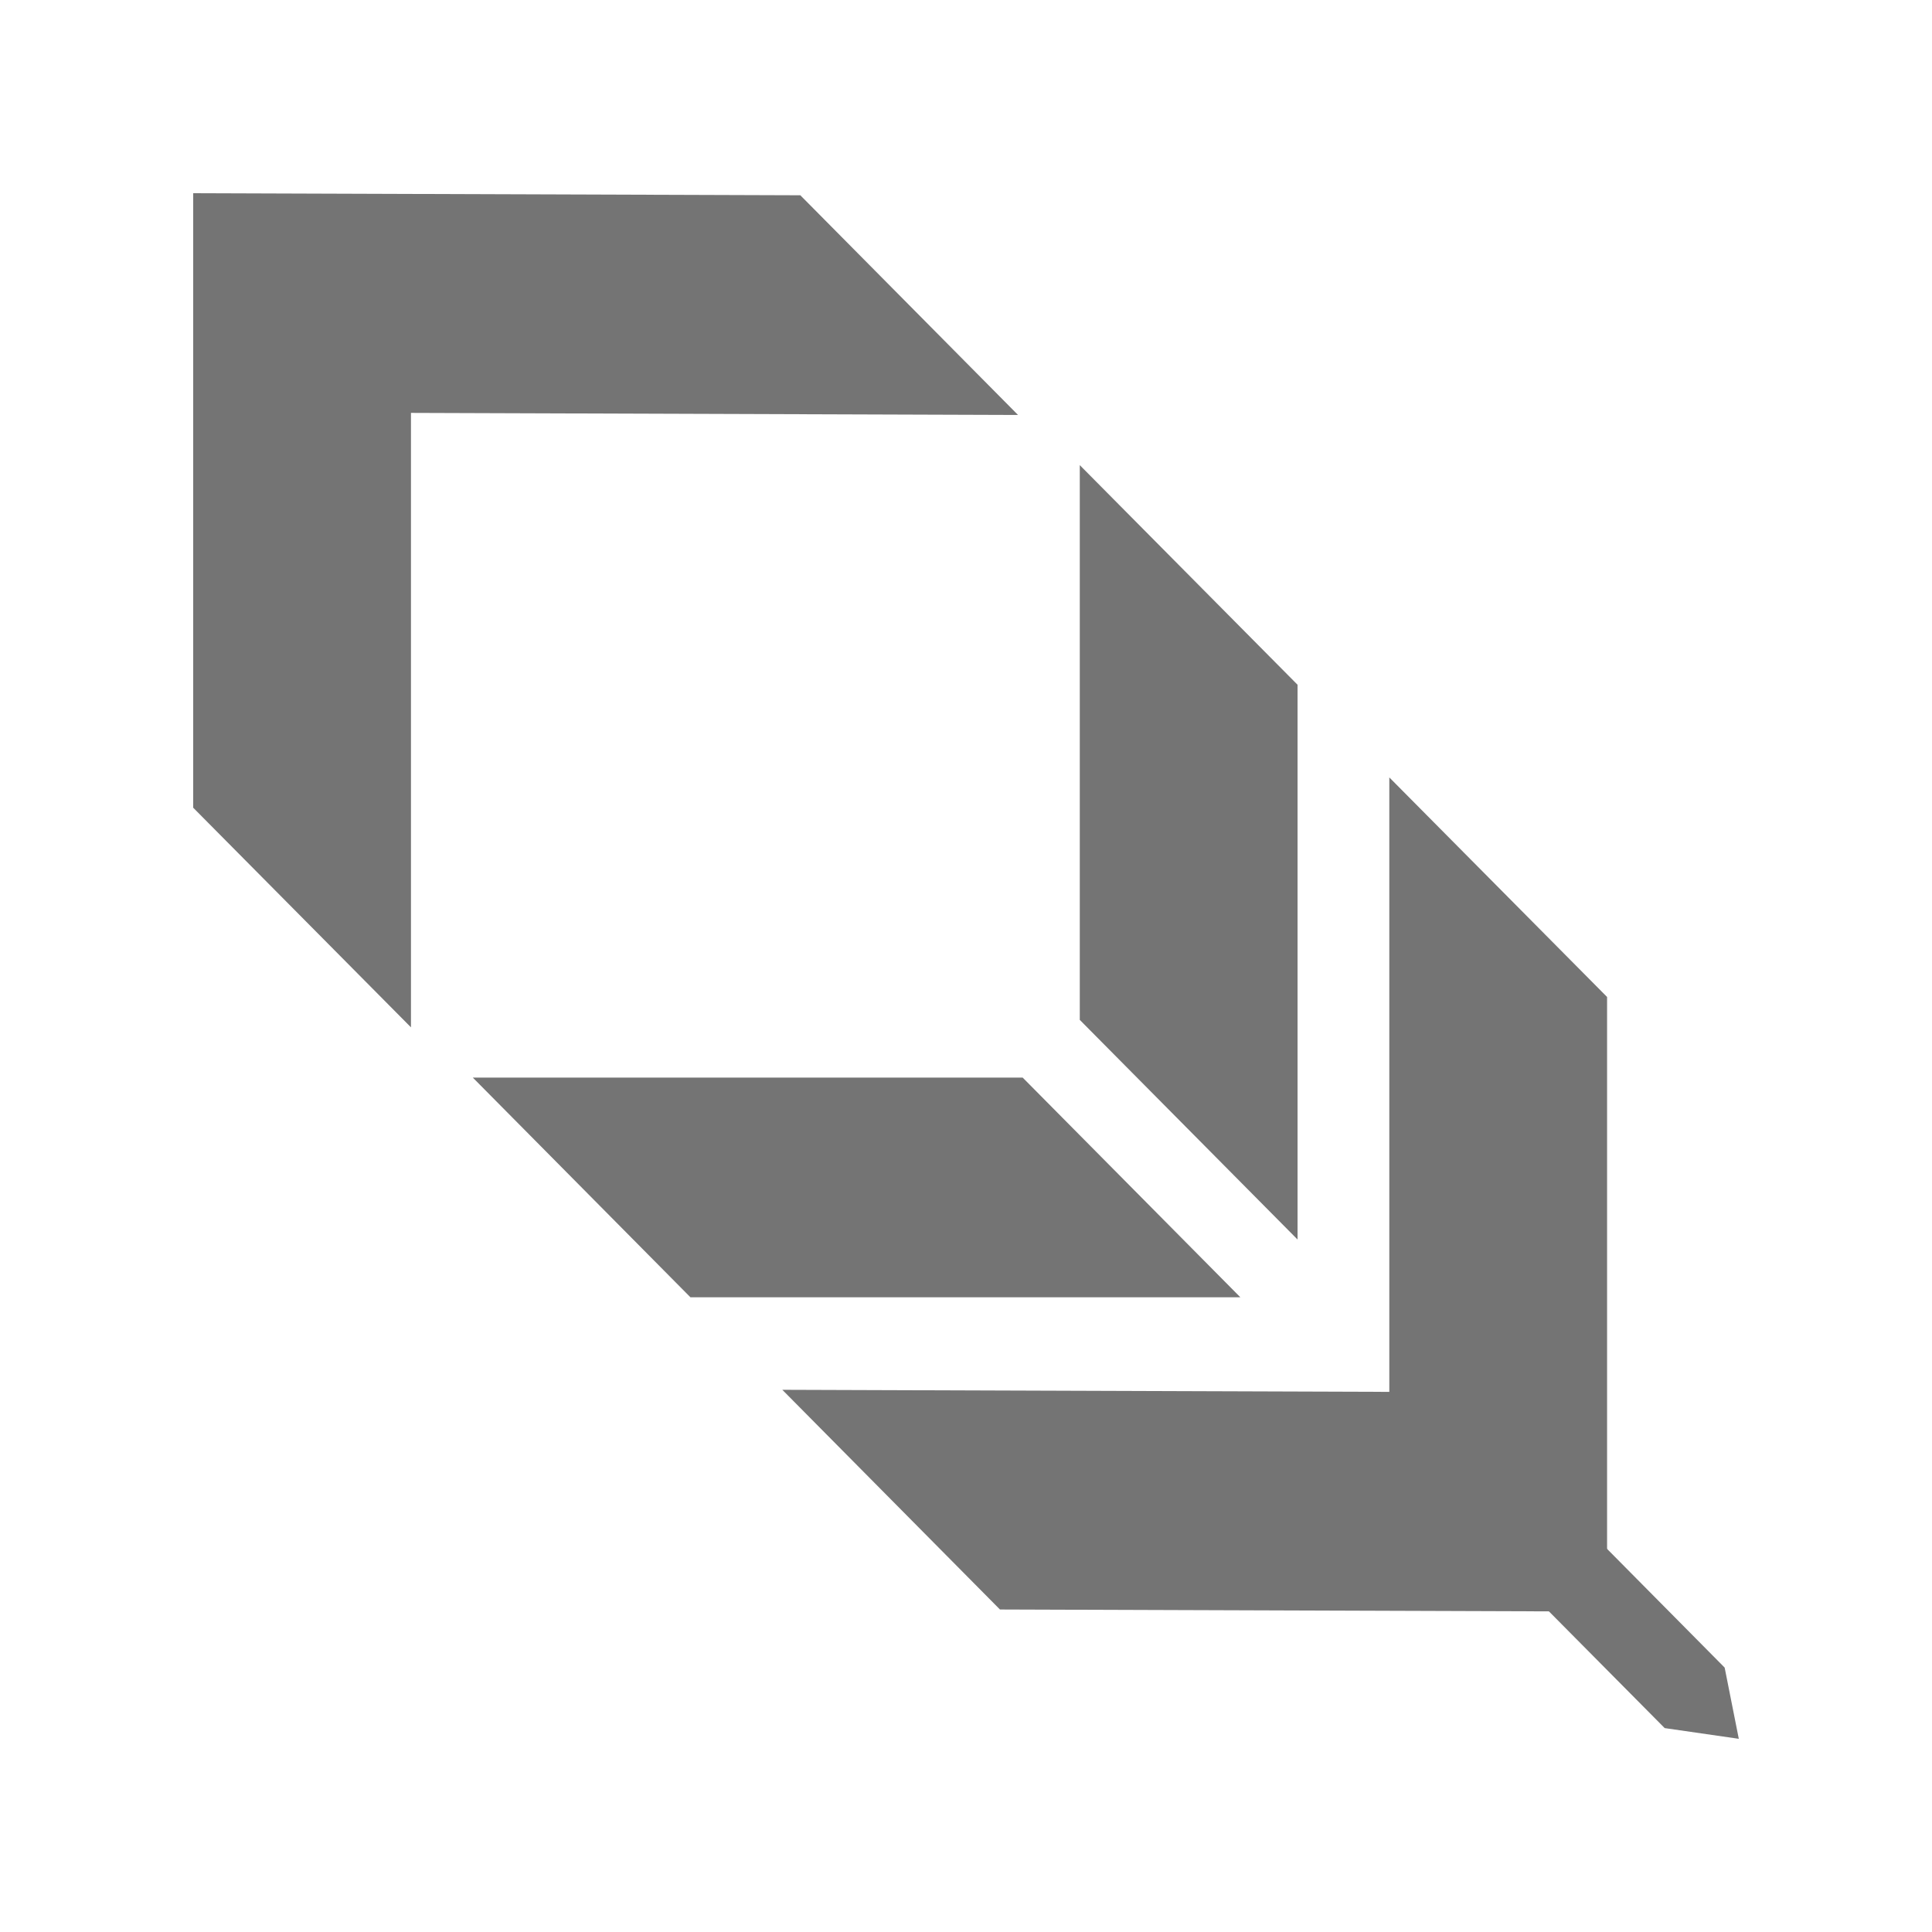
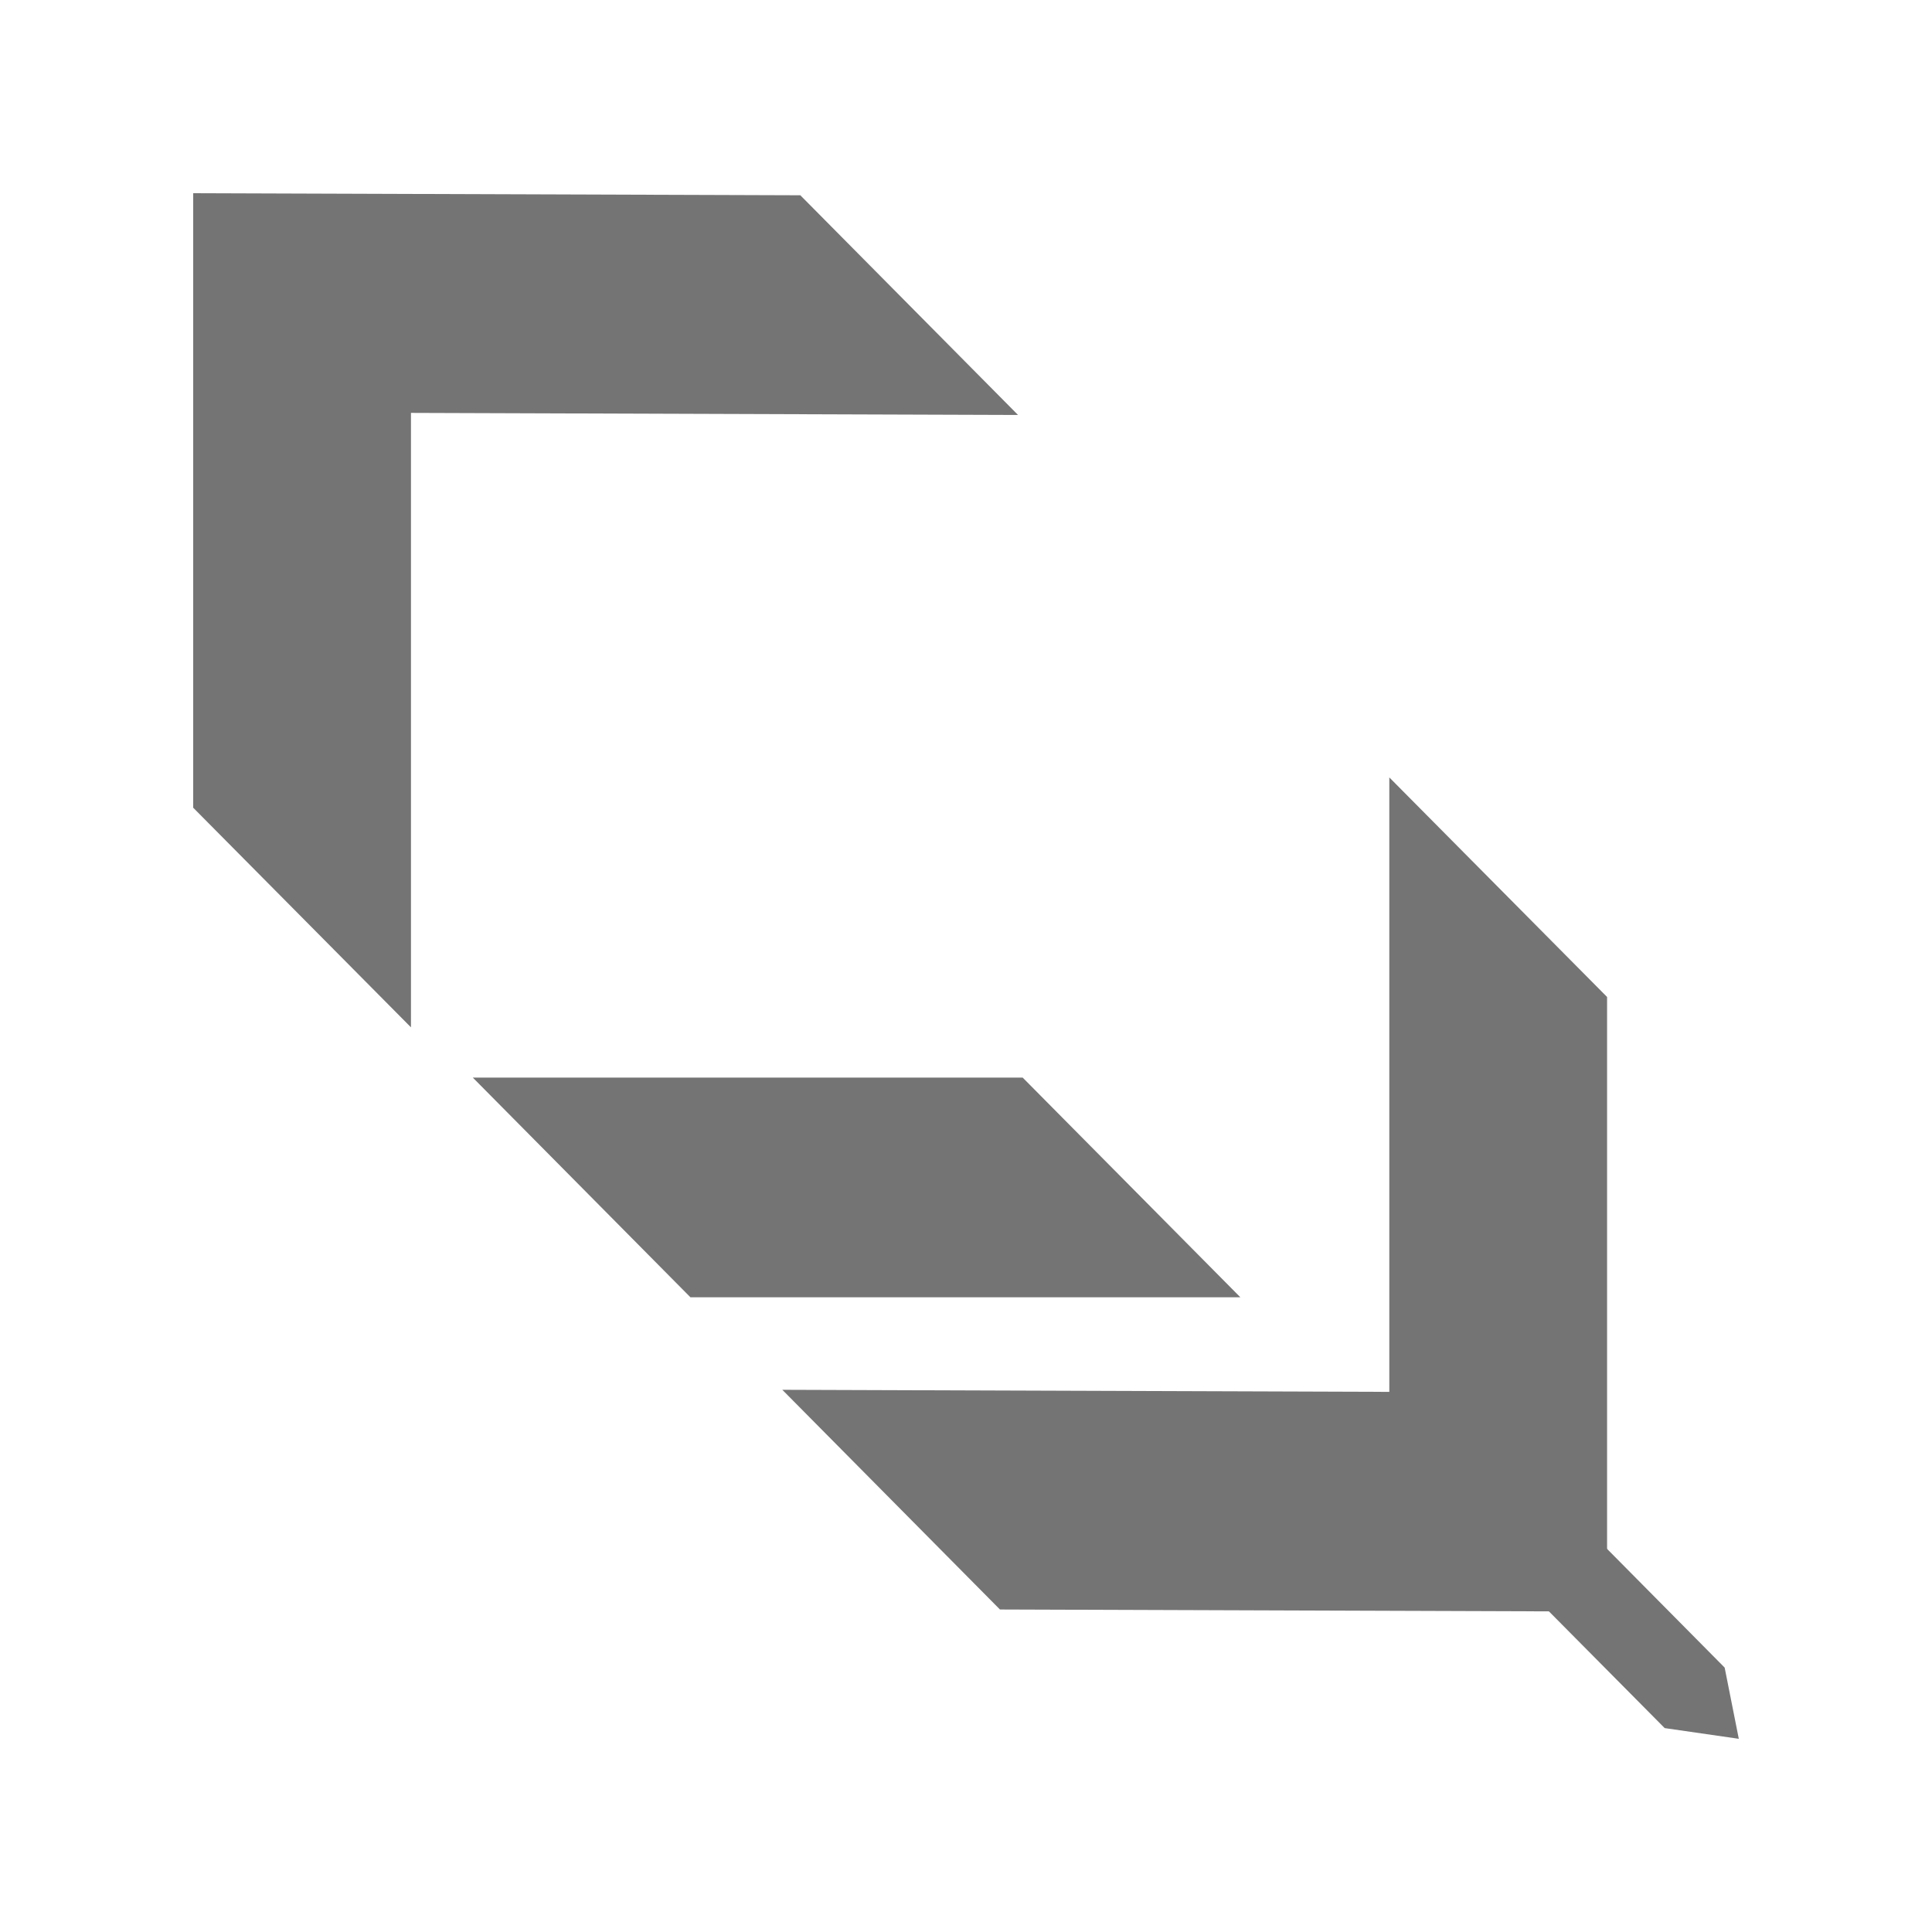
<svg xmlns="http://www.w3.org/2000/svg" width="28" height="28" viewBox="0 0 28 28" fill="none">
-   <path d="M18.805 9.924V17.964L15.649 14.781V6.741L18.805 9.924Z" fill="#747474" />
  <path d="M10.006 18.801H17.976L14.821 15.617H6.852L10.006 18.801Z" fill="#747474" />
  <path d="M23.291 23.354V14.449L20.135 11.267V20.172L11.338 20.142L14.492 23.326L23.29 23.356" fill="#747474" />
  <path d="M2.8 2.802L2.8 11.706L5.956 14.889L5.956 5.984L14.754 6.014L11.599 2.83L2.802 2.8" fill="#747474" />
  <path d="M24.126 25.045L22.335 23.239L23.205 22.361L24.995 24.168L25.2 25.2L24.126 25.045Z" fill="#747474" />
</svg>